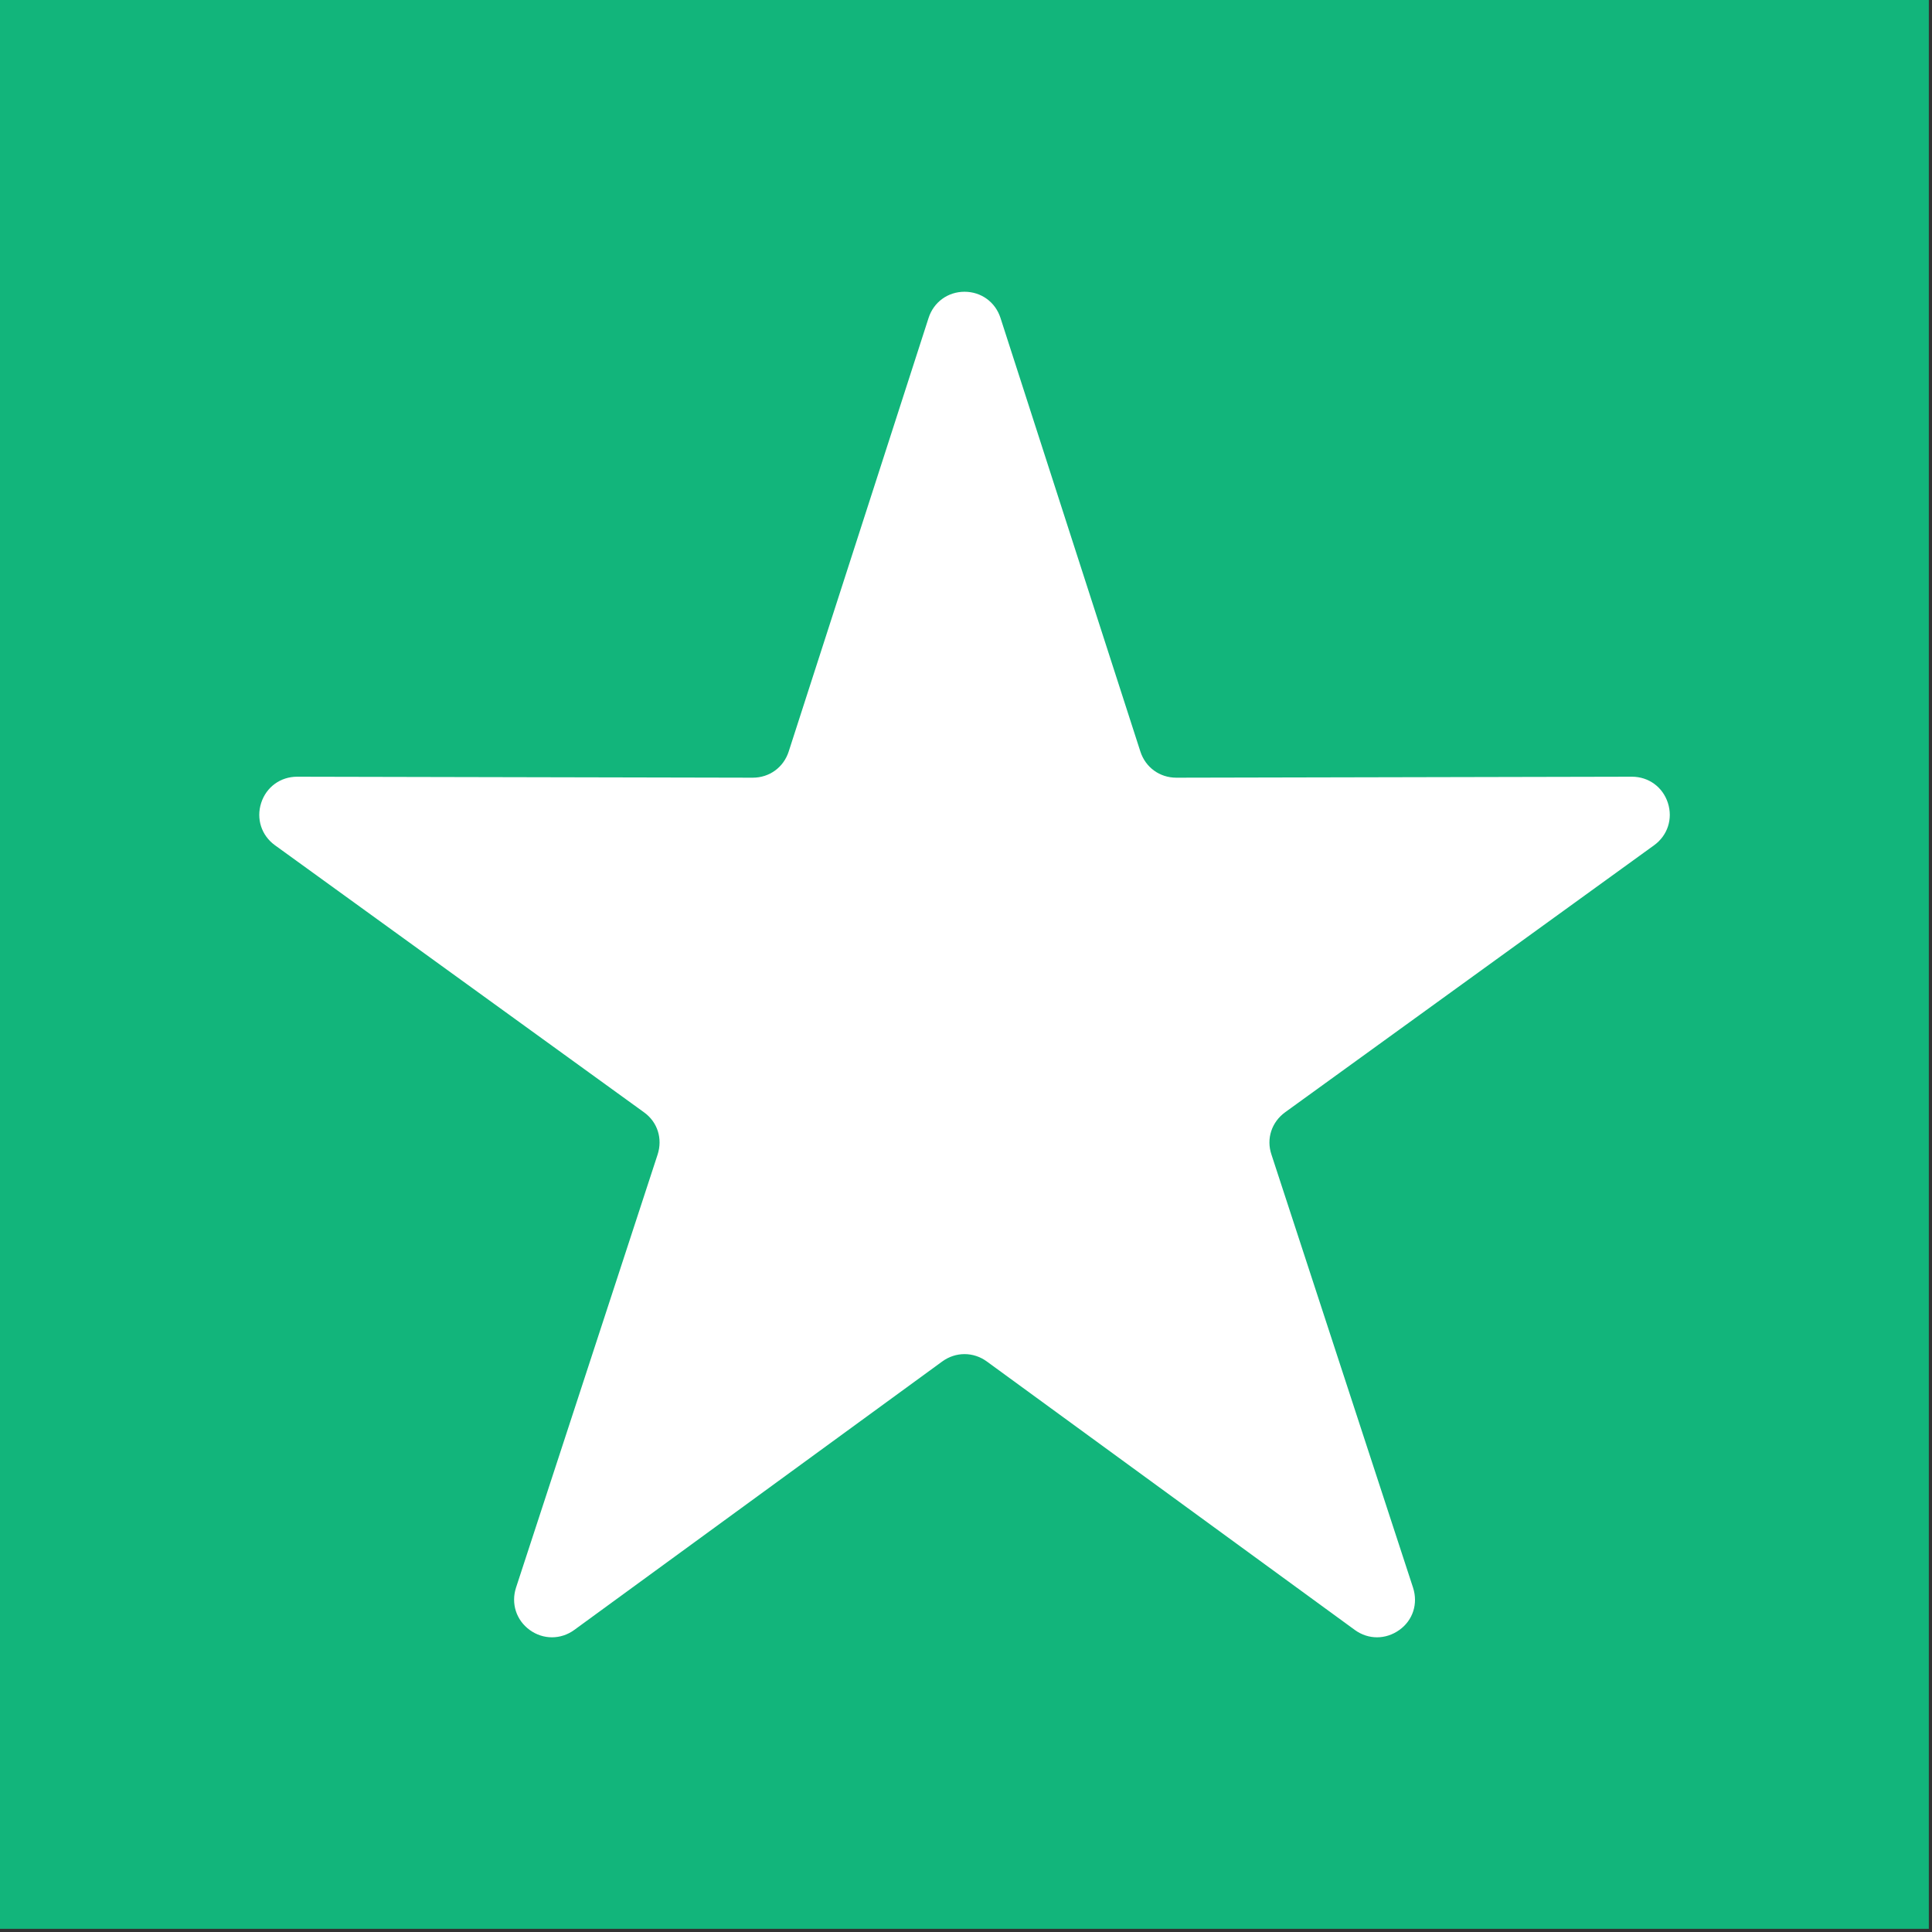
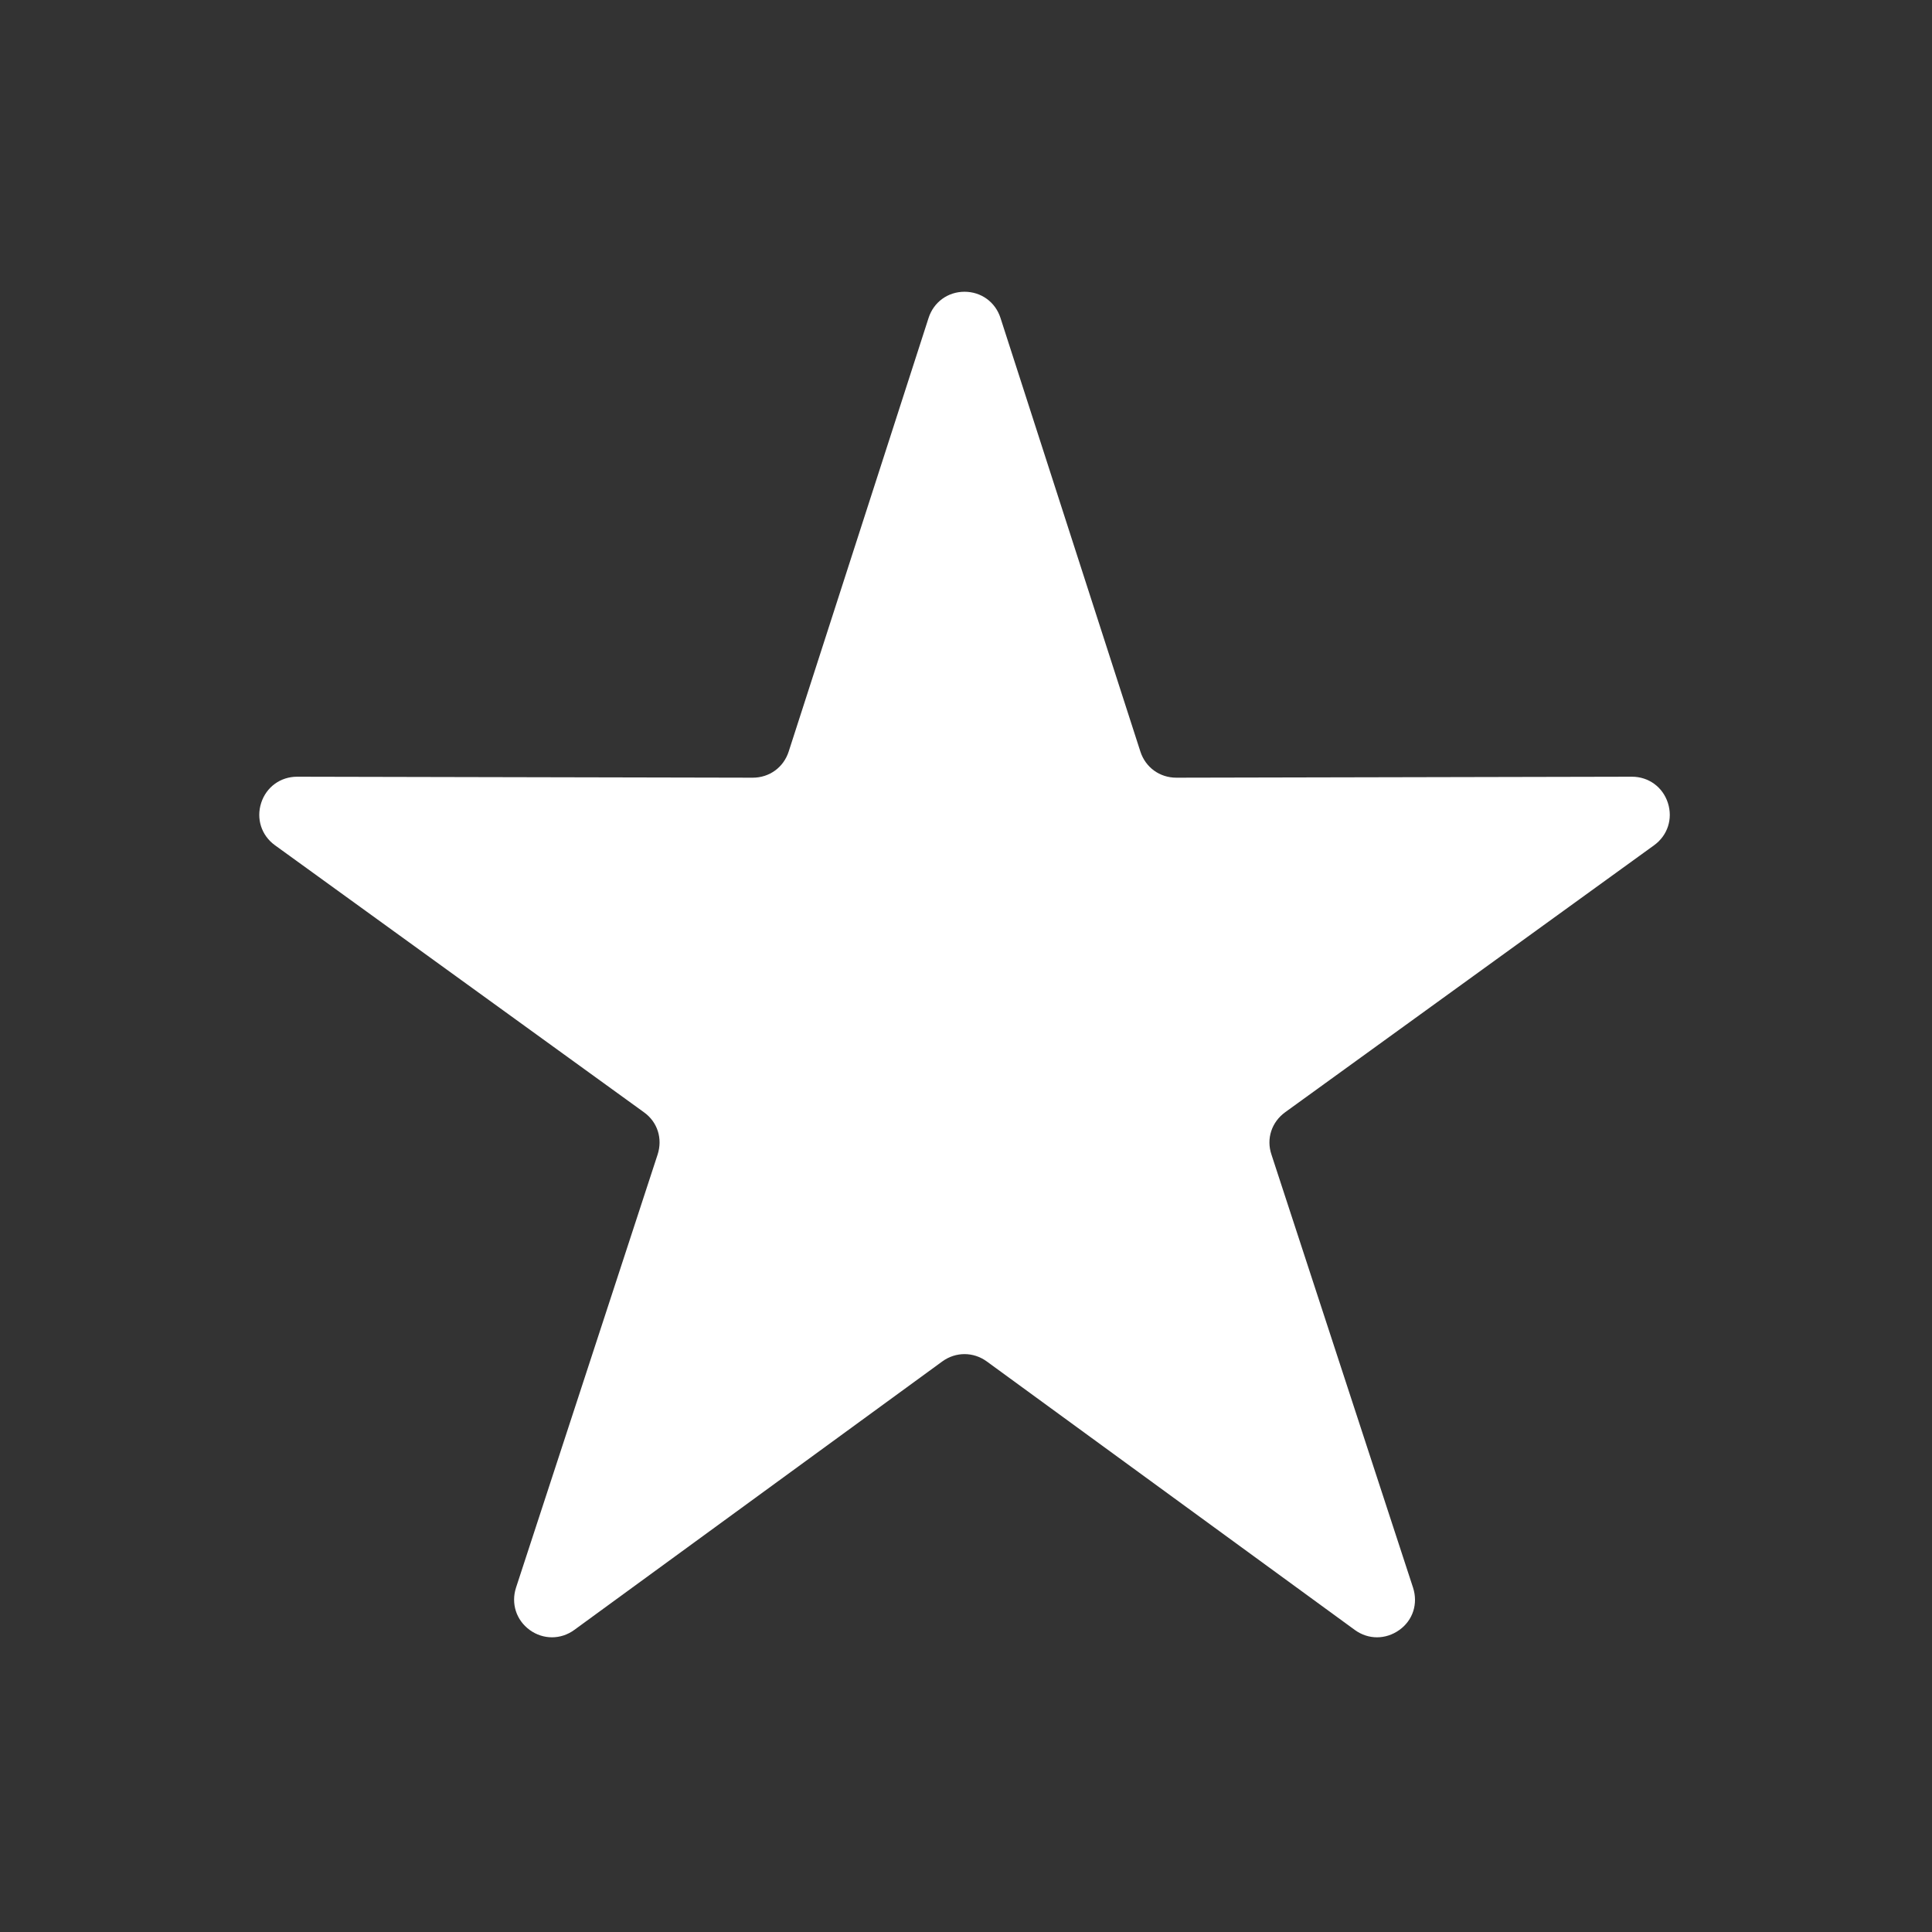
<svg xmlns="http://www.w3.org/2000/svg" width="79" height="79" viewBox="0 0 79 79" fill="none">
  <rect x="0" y="0" width="79" height="79" fill="#333333" stroke="none" />
-   <path fill-rule="evenodd" clip-rule="evenodd" d="M0 0H78.87V78.87H0V0Z" fill="#12B57B" />
  <path fill-rule="evenodd" clip-rule="evenodd" d="M55.4 66.65L40.35 55.67C39.8 55.27 39.08 55.27 38.53 55.67L23.48 66.65C22.93 67.05 22.21 67.05 21.66 66.65C21.11 66.25 20.89 65.57 21.1 64.92L26.89 47.21C27.1 46.56 26.89 45.88 26.33 45.48L11.24 34.56C10.69 34.16 10.47 33.48 10.68 32.83C10.89 32.18 11.47 31.76 12.15 31.76L30.78 31.8C31.46 31.8 32.04 31.38 32.25 30.73L37.97 13C38.18 12.35 38.76 11.93 39.44 11.93C40.12 11.93 40.7 12.35 40.91 13L46.63 30.73C46.84 31.38 47.42 31.8 48.1 31.8L66.73 31.76C67.41 31.76 67.99 32.18 68.2 32.83C68.41 33.48 68.19 34.16 67.64 34.56L52.55 45.48C52 45.88 51.77 46.56 51.99 47.21L57.78 64.92C57.99 65.57 57.78 66.25 57.22 66.65C56.66 67.05 55.95 67.05 55.4 66.65Z" fill="white" />
</svg>